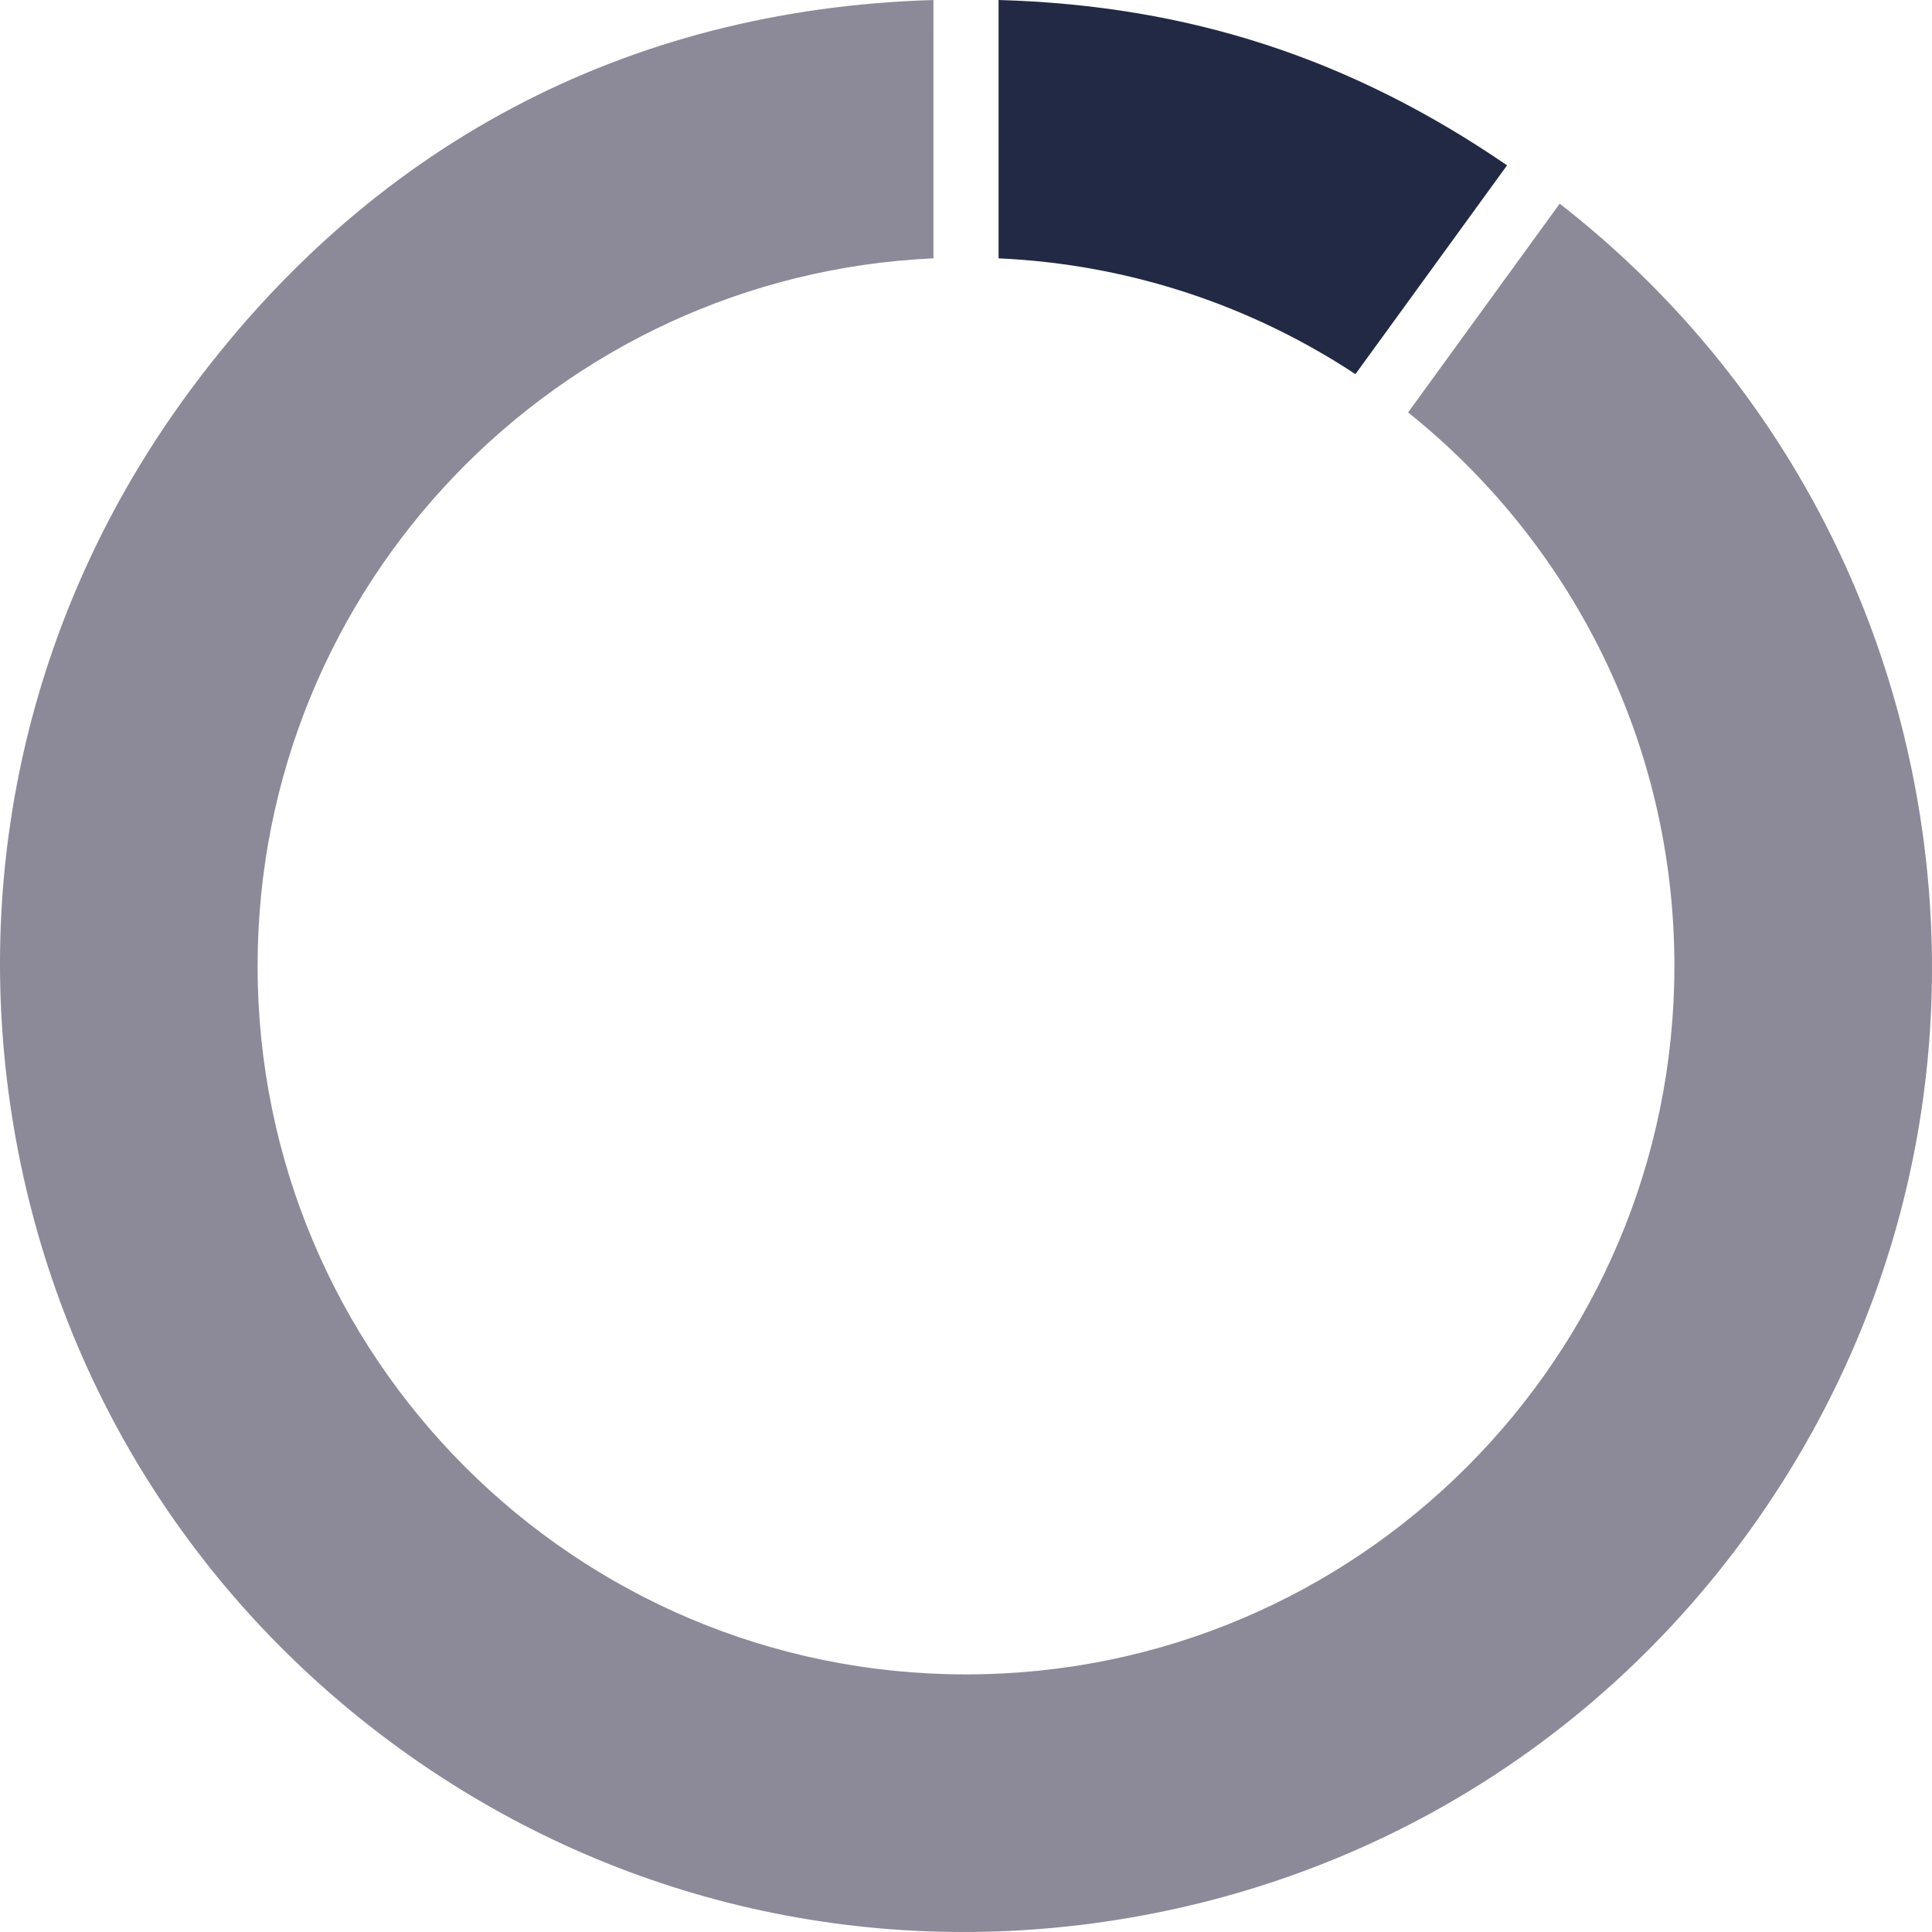
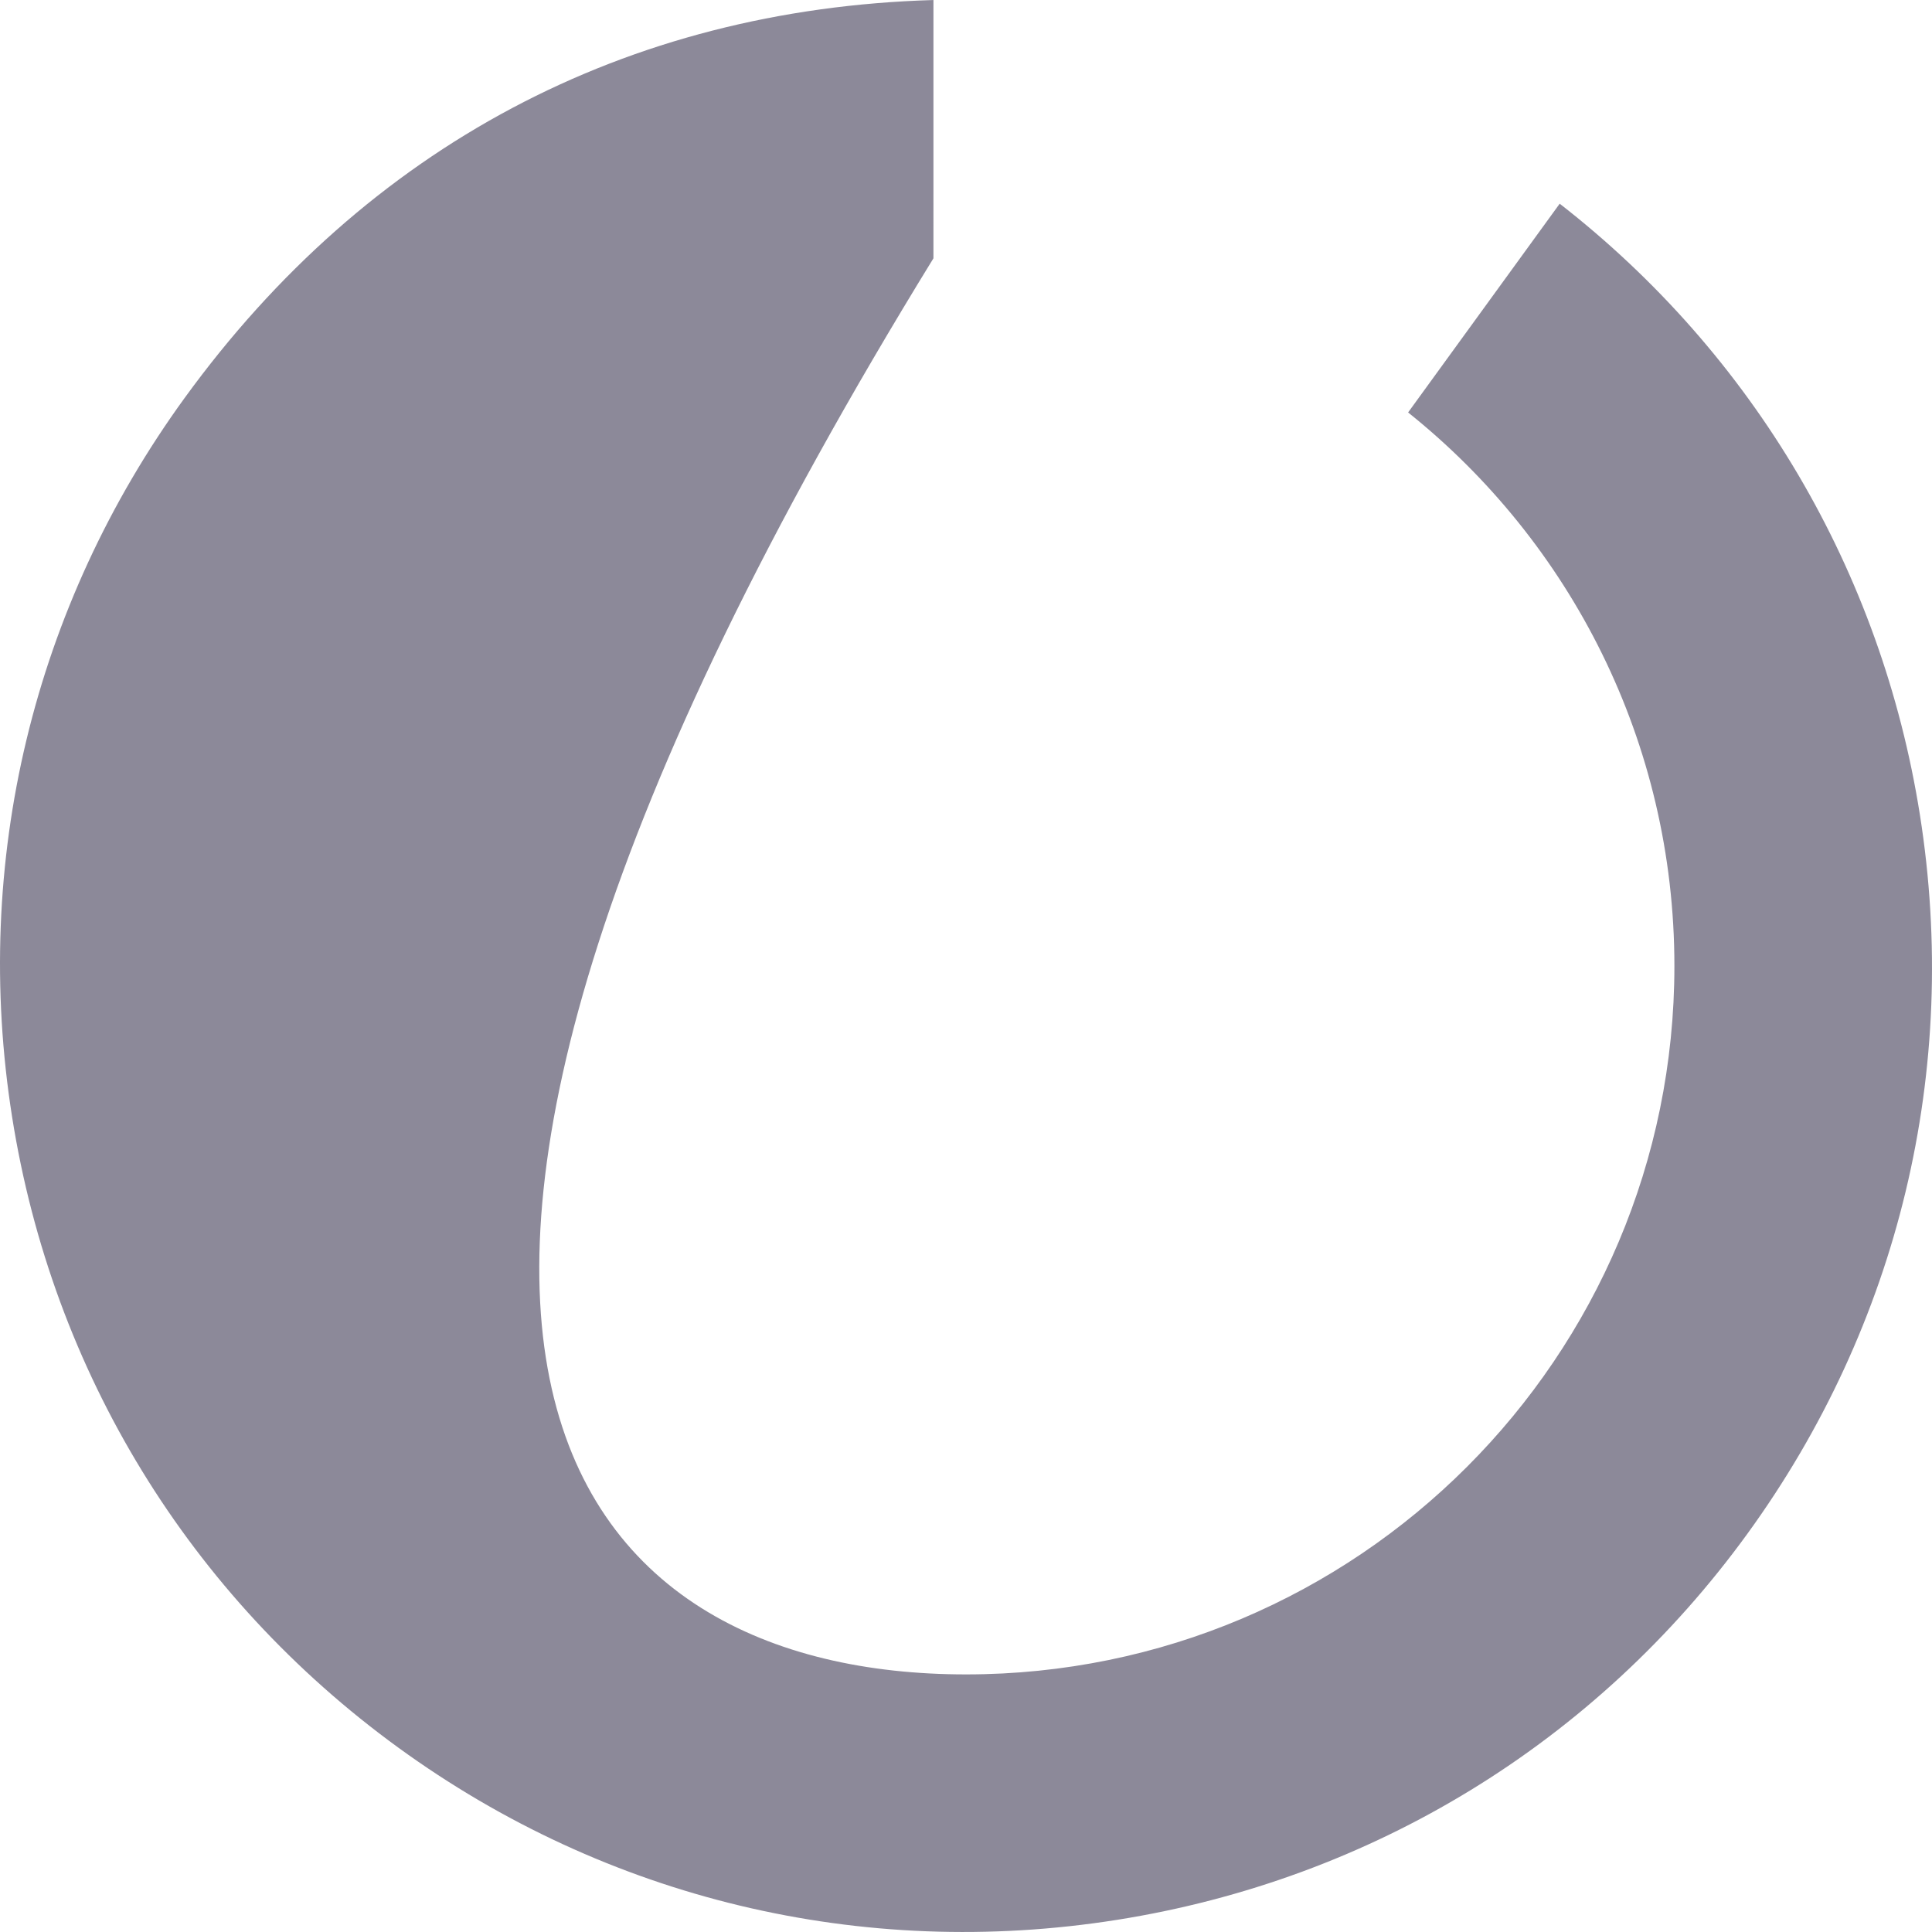
<svg xmlns="http://www.w3.org/2000/svg" width="180px" height="180px" viewBox="0 0 180 180" version="1.1">
  <title>Pie Graph</title>
  <desc>Created with Sketch.</desc>
  <g id="DESIGNS:-1114" stroke="none" stroke-width="1" fill="none" fill-rule="evenodd">
    <g id="Simplii-Invest-Landing-3" transform="translate(-230, -2507)">
      <g id="Pie-Graph" transform="translate(230, 2507)">
-         <path d="M86.967,0.002 L86.966,24.068 C51.924,25.654 24,54.566 24,90 C24,126.451 53.549,156 90,156 C126.451,156 156,126.451 156,90 C156,69.13 146.313,50.522 131.19,38.427 L145.313,18.977 C163.378,33.041 175.28,53.217 178.872,75.904 C182.633,99.656 176.923,123.451 162.794,142.906 C148.691,162.331 127.835,175.102 104.07,178.868 C80.305,182.632 56.525,176.935 37.112,162.824 C17.668,148.688 4.89,127.824 1.129,104.071 C-2.632,80.321 3.078,56.525 17.207,37.069 C34.218,13.641 58.324,0.84 86.967,0.002 L86.967,0.002 Z" id="Combined-Shape" fill="#8C8999" />
-         <path d="M93.034,0 C110.708,0.502 125.815,5.413 140.409,15.402 L140.409,15.402 L126.282,34.858 C116.661,28.515 105.283,24.623 93.035,24.069 Z" id="Combined-Shape" fill="#222944" />
+         <path d="M86.967,0.002 L86.966,24.068 C24,126.451 53.549,156 90,156 C126.451,156 156,126.451 156,90 C156,69.13 146.313,50.522 131.19,38.427 L145.313,18.977 C163.378,33.041 175.28,53.217 178.872,75.904 C182.633,99.656 176.923,123.451 162.794,142.906 C148.691,162.331 127.835,175.102 104.07,178.868 C80.305,182.632 56.525,176.935 37.112,162.824 C17.668,148.688 4.89,127.824 1.129,104.071 C-2.632,80.321 3.078,56.525 17.207,37.069 C34.218,13.641 58.324,0.84 86.967,0.002 L86.967,0.002 Z" id="Combined-Shape" fill="#8C8999" />
      </g>
    </g>
  </g>
</svg>